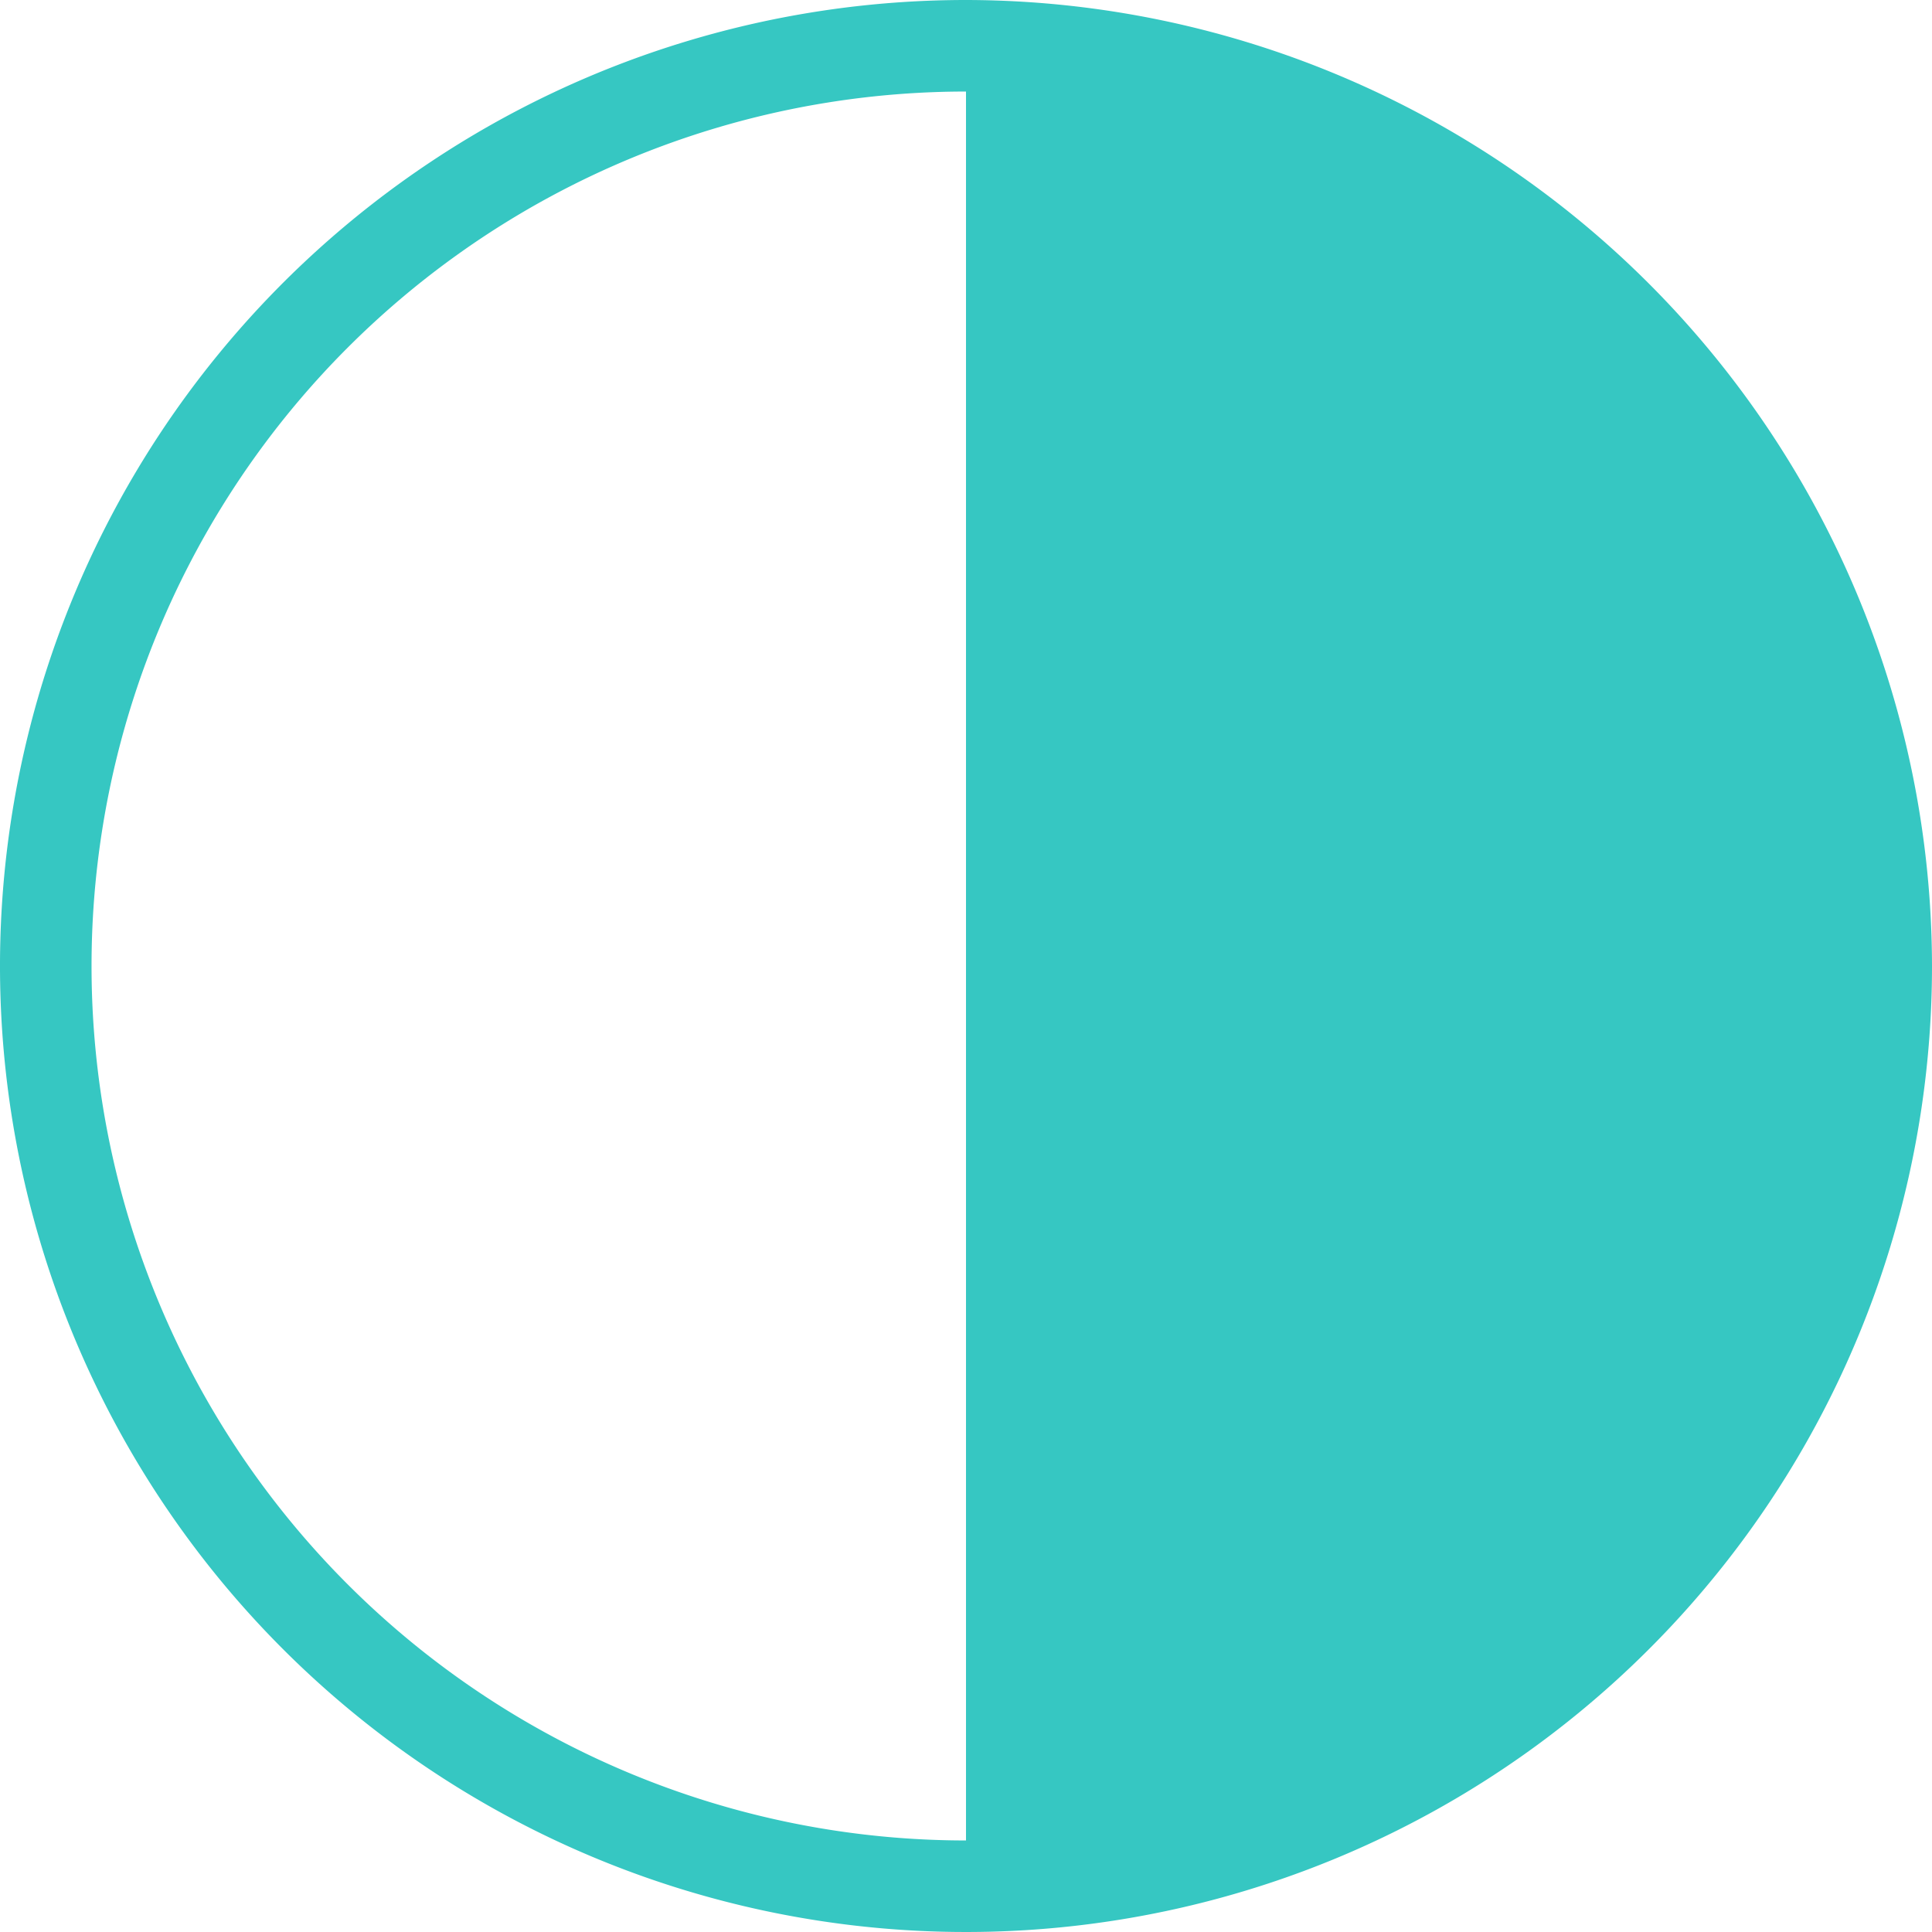
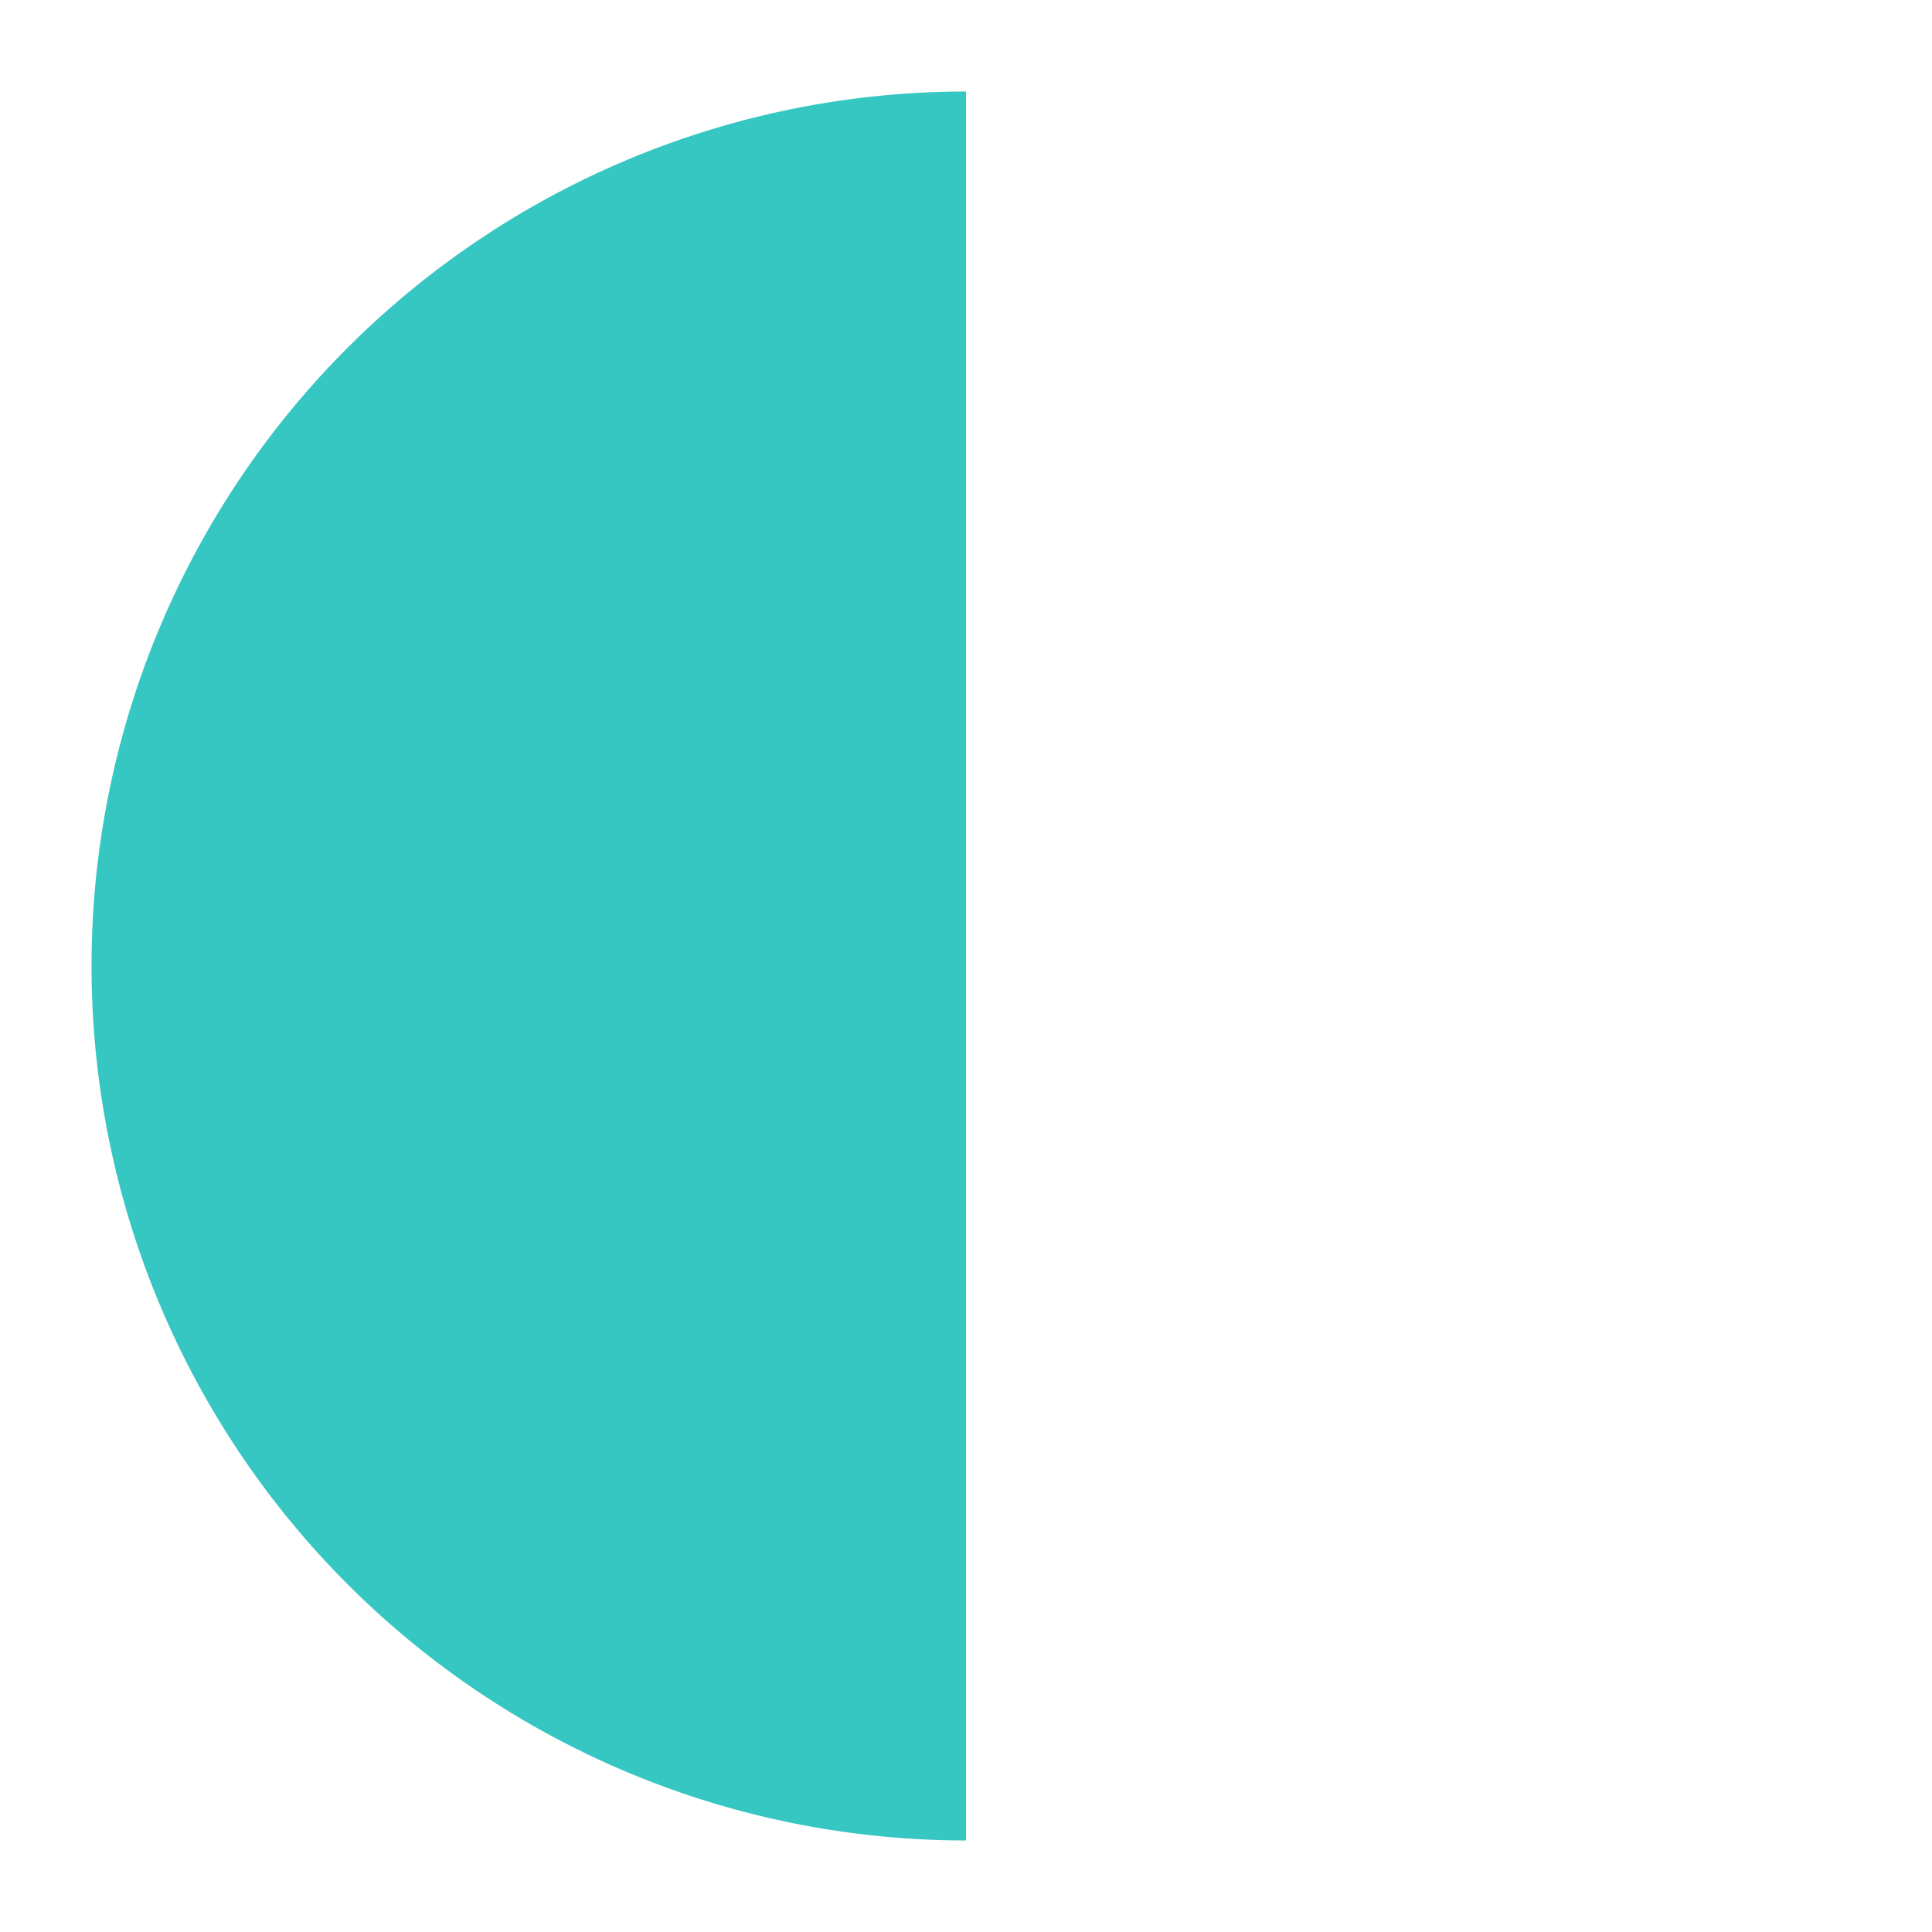
<svg xmlns="http://www.w3.org/2000/svg" width="45.672" height="45.672" viewBox="0 0 45.672 45.672">
  <defs>
    <style>
      .cls-1 {
        fill: #36c7c2;
      }
    </style>
  </defs>
-   <path id="Path_17474" data-name="Path 17474" class="cls-1" d="M148.276,55.441a22.836,22.836,0,1,0,22.836,22.836,22.87,22.87,0,0,0-22.836-22.836Zm0,43.508a20.672,20.672,0,0,1,0-41.344Z" transform="translate(-125.44 -55.441)" />
+   <path id="Path_17474" data-name="Path 17474" class="cls-1" d="M148.276,55.441Zm0,43.508a20.672,20.672,0,0,1,0-41.344Z" transform="translate(-125.44 -55.441)" />
</svg>